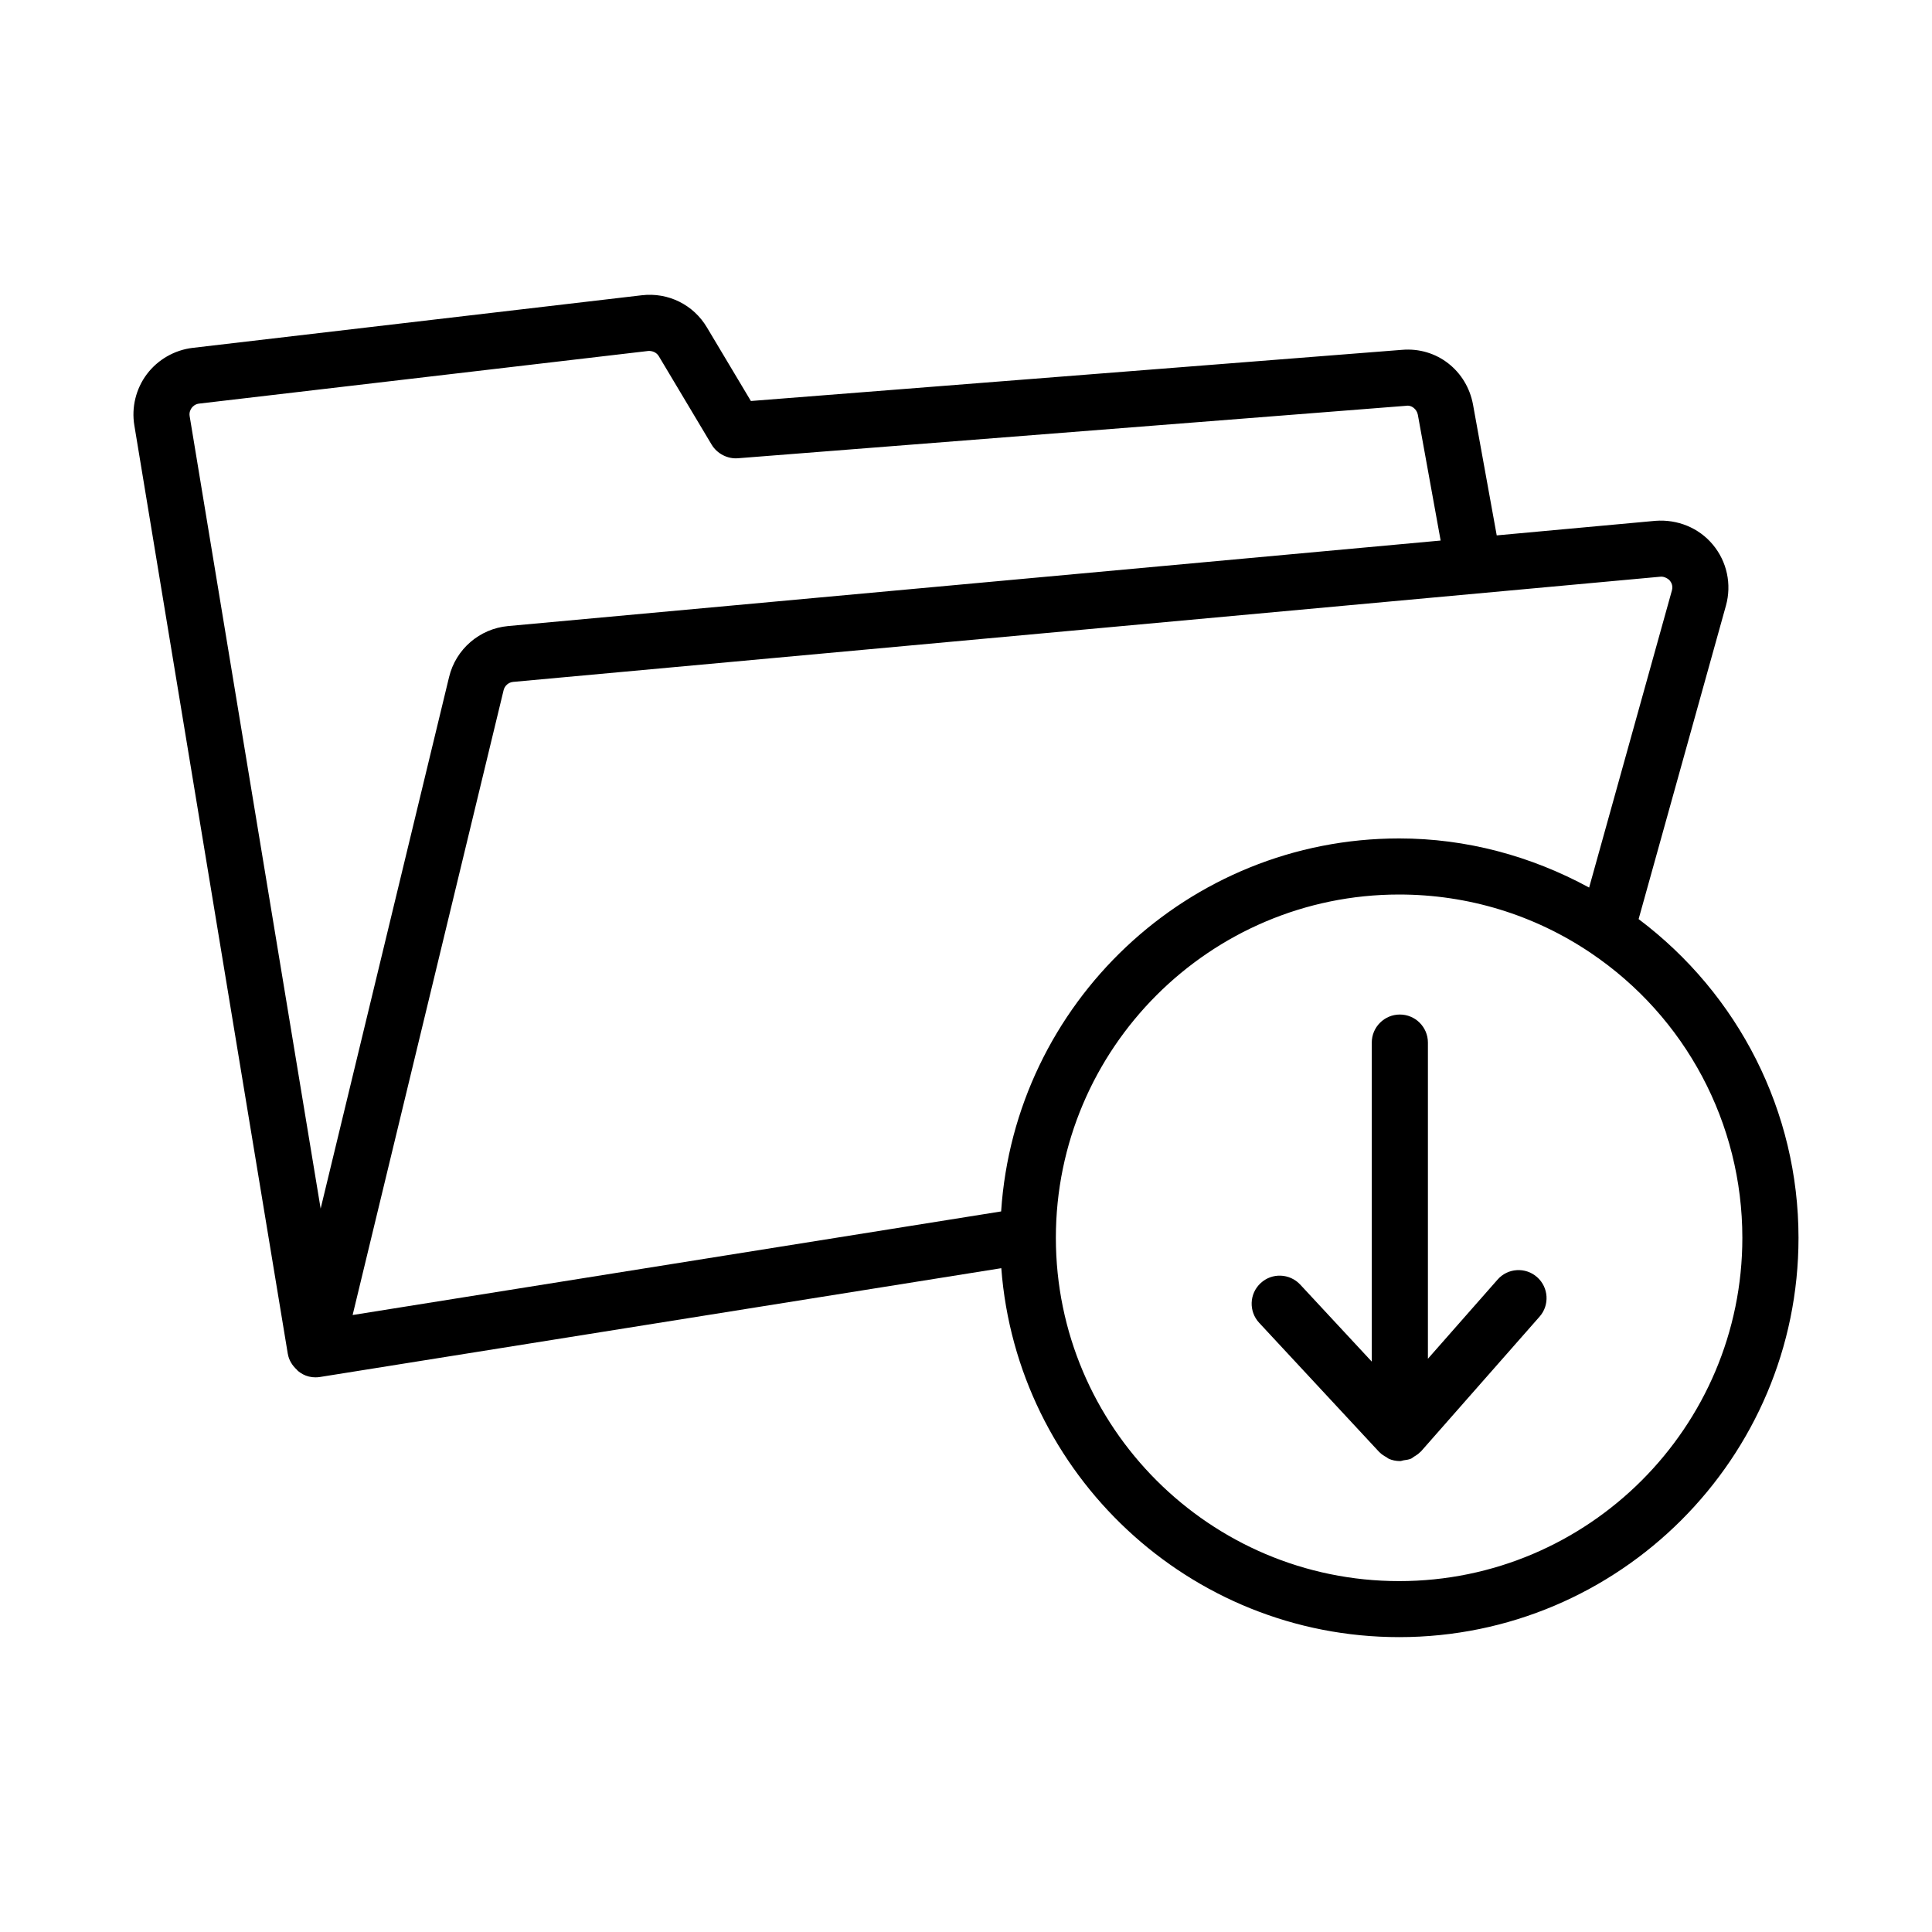
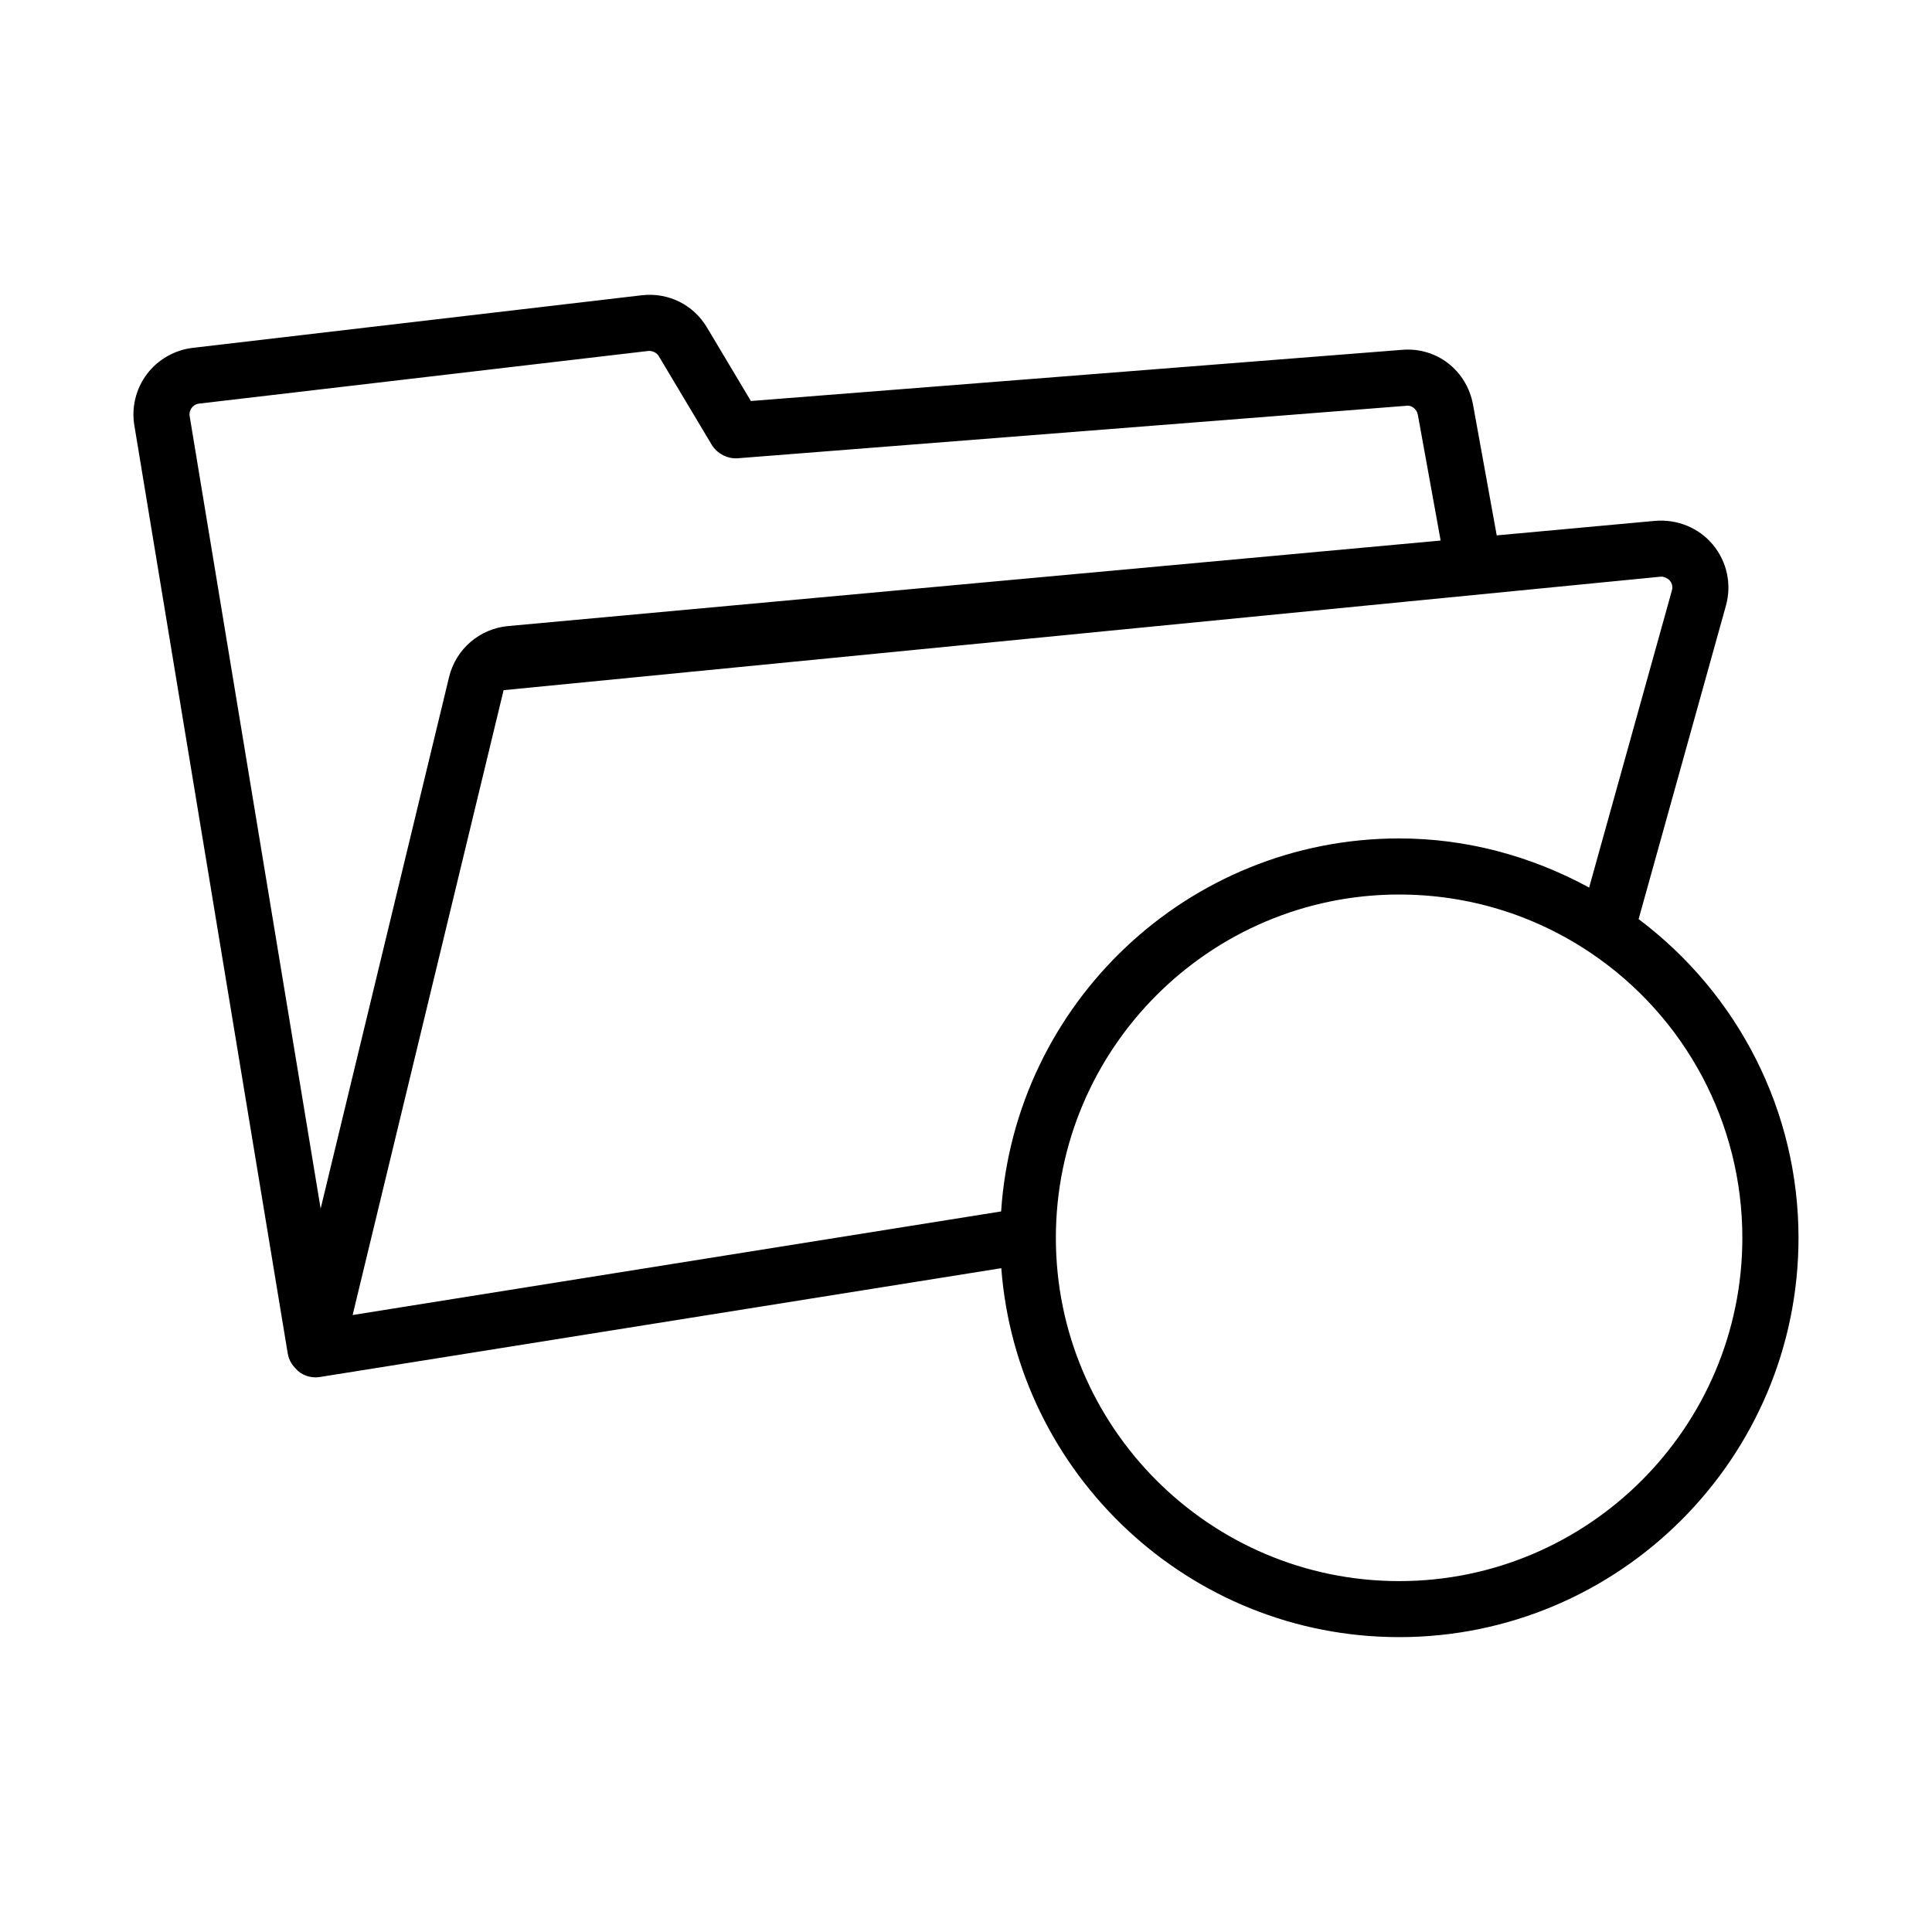
<svg xmlns="http://www.w3.org/2000/svg" fill="#000000" width="800px" height="800px" version="1.1" viewBox="144 144 512 512">
  <g>
-     <path d="m578.25 387.57 23.148-83.094c1.559-5.625 0.273-11.656-3.481-16.145-3.719-4.481-9.414-6.758-15.238-6.305l-42.031 3.856-6.277-34.629c-1.633-8.98-9.543-15.348-18.867-14.539l-172.51 13.555-11.629-19.465c-3.555-6.023-10.25-9.387-17.305-8.555l-119.02 13.941c-4.789 0.57-9.215 3.113-12.117 6.965-2.902 3.863-4.117 8.809-3.32 13.57l40.668 246.06v0.004l0.004 0.012c0 0.004 0.008 0.008 0.008 0.012 0.273 1.633 1.168 3.055 2.375 4.164 0.121 0.113 0.188 0.242 0.316 0.348 0.828 0.672 1.777 1.211 2.887 1.477 0.582 0.145 1.16 0.207 1.742 0.207 0.379 0 0.781-0.027 1.18-0.09l180.57-28.836c4.144 54.594 49.801 97.773 105.44 97.773 58.355 0 105.83-47.473 105.83-105.83-0.004-33.406-15.832-64.492-42.379-84.461zm5.789-90.738c0.996-0.125 2.106 0.582 2.469 1.023 0.363 0.434 0.926 1.352 0.562 2.629l-21.934 78.73c-15.426-8.387-32.566-13.02-50.336-13.02-55.996 0-101.86 43.75-105.49 98.848l-171.86 27.453 40.012-165.59c0.289-1.199 1.324-2.086 2.539-2.195zm-389.23-44.742c0.273-0.371 0.906-1.016 1.977-1.133l119.03-13.949c1.105-0.055 2.195 0.41 2.777 1.387l14.004 23.445c1.469 2.438 4.281 3.828 6.965 3.602l177.1-13.902c1.395-0.262 2.812 0.906 3.082 2.367l6.043 33.344-247.16 22.664c-7.562 0.707-13.84 6.133-15.617 13.516l-34.035 140.86-34.711-210c-0.184-1.055 0.27-1.832 0.543-2.207zm319.98 310.92c-50.156 0-90.973-40.816-90.973-90.973 0-50.164 40.816-90.98 90.973-90.98 18.211 0 35.77 5.359 50.793 15.492 25.16 16.961 40.16 45.188 40.16 75.488 0 50.156-40.797 90.973-90.953 90.973z" />
-     <path d="m540.86 483.12-18.449 20.961v-83.789c0-4.098-3.336-7.43-7.438-7.43-4.098 0-7.438 3.328-7.438 7.43v84.551l-18.957-20.41c-2.812-3.004-7.512-3.184-10.504-0.379-3.012 2.793-3.176 7.492-0.379 10.504l31.836 34.266c0.027 0.031 0.07 0.039 0.098 0.07 0.516 0.535 1.148 0.922 1.805 1.285 0.215 0.121 0.383 0.316 0.613 0.414 0.898 0.387 1.887 0.605 2.926 0.605h0.109c0.309-0.004 0.582-0.16 0.883-0.199 0.691-0.098 1.387-0.18 2.004-0.453 0.281-0.125 0.492-0.348 0.754-0.508 0.602-0.359 1.18-0.727 1.656-1.238 0.047-0.051 0.117-0.07 0.164-0.121l31.453-35.746c2.723-3.074 2.414-7.773-0.652-10.484-3.062-2.715-7.797-2.43-10.484 0.672z" />
+     <path d="m578.25 387.57 23.148-83.094c1.559-5.625 0.273-11.656-3.481-16.145-3.719-4.481-9.414-6.758-15.238-6.305l-42.031 3.856-6.277-34.629c-1.633-8.98-9.543-15.348-18.867-14.539l-172.51 13.555-11.629-19.465c-3.555-6.023-10.25-9.387-17.305-8.555l-119.02 13.941c-4.789 0.57-9.215 3.113-12.117 6.965-2.902 3.863-4.117 8.809-3.32 13.57l40.668 246.06v0.004l0.004 0.012c0 0.004 0.008 0.008 0.008 0.012 0.273 1.633 1.168 3.055 2.375 4.164 0.121 0.113 0.188 0.242 0.316 0.348 0.828 0.672 1.777 1.211 2.887 1.477 0.582 0.145 1.16 0.207 1.742 0.207 0.379 0 0.781-0.027 1.18-0.09l180.57-28.836c4.144 54.594 49.801 97.773 105.44 97.773 58.355 0 105.83-47.473 105.83-105.83-0.004-33.406-15.832-64.492-42.379-84.461zm5.789-90.738c0.996-0.125 2.106 0.582 2.469 1.023 0.363 0.434 0.926 1.352 0.562 2.629l-21.934 78.73c-15.426-8.387-32.566-13.02-50.336-13.02-55.996 0-101.86 43.75-105.49 98.848l-171.86 27.453 40.012-165.59zm-389.23-44.742c0.273-0.371 0.906-1.016 1.977-1.133l119.03-13.949c1.105-0.055 2.195 0.41 2.777 1.387l14.004 23.445c1.469 2.438 4.281 3.828 6.965 3.602l177.1-13.902c1.395-0.262 2.812 0.906 3.082 2.367l6.043 33.344-247.16 22.664c-7.562 0.707-13.84 6.133-15.617 13.516l-34.035 140.86-34.711-210c-0.184-1.055 0.27-1.832 0.543-2.207zm319.98 310.92c-50.156 0-90.973-40.816-90.973-90.973 0-50.164 40.816-90.98 90.973-90.98 18.211 0 35.77 5.359 50.793 15.492 25.16 16.961 40.16 45.188 40.16 75.488 0 50.156-40.797 90.973-90.953 90.973z" />
  </g>
</svg>